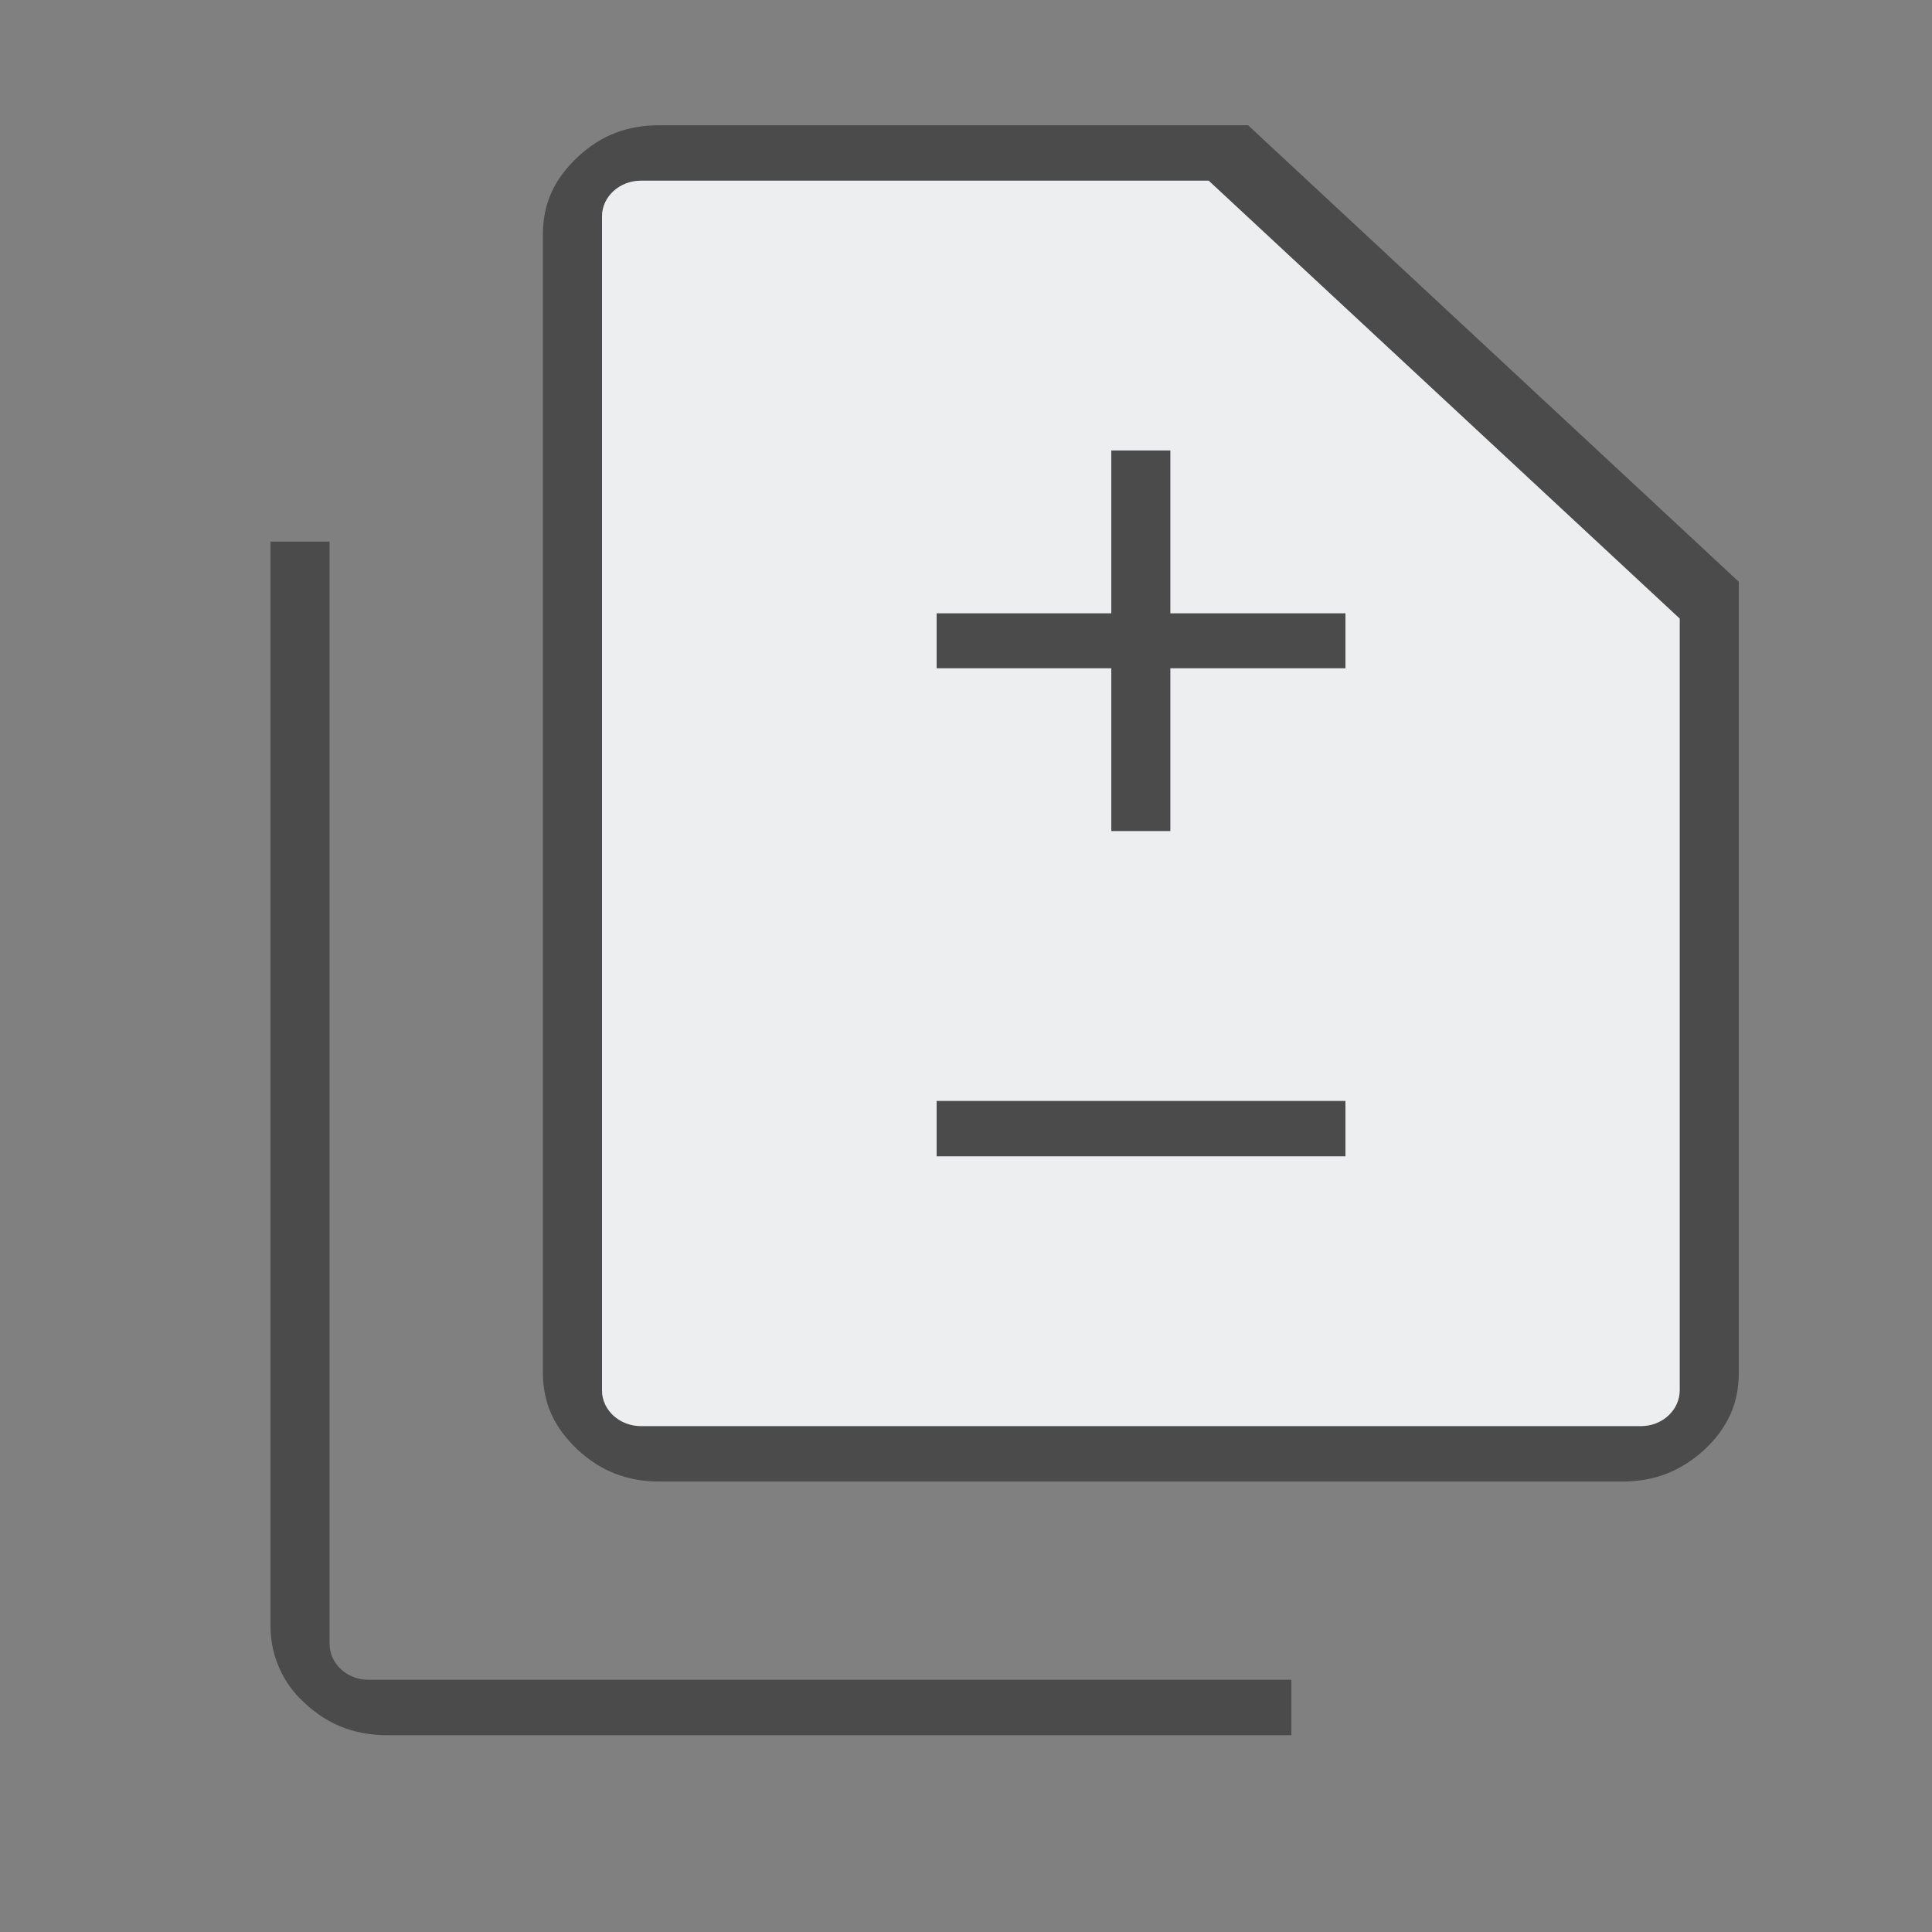
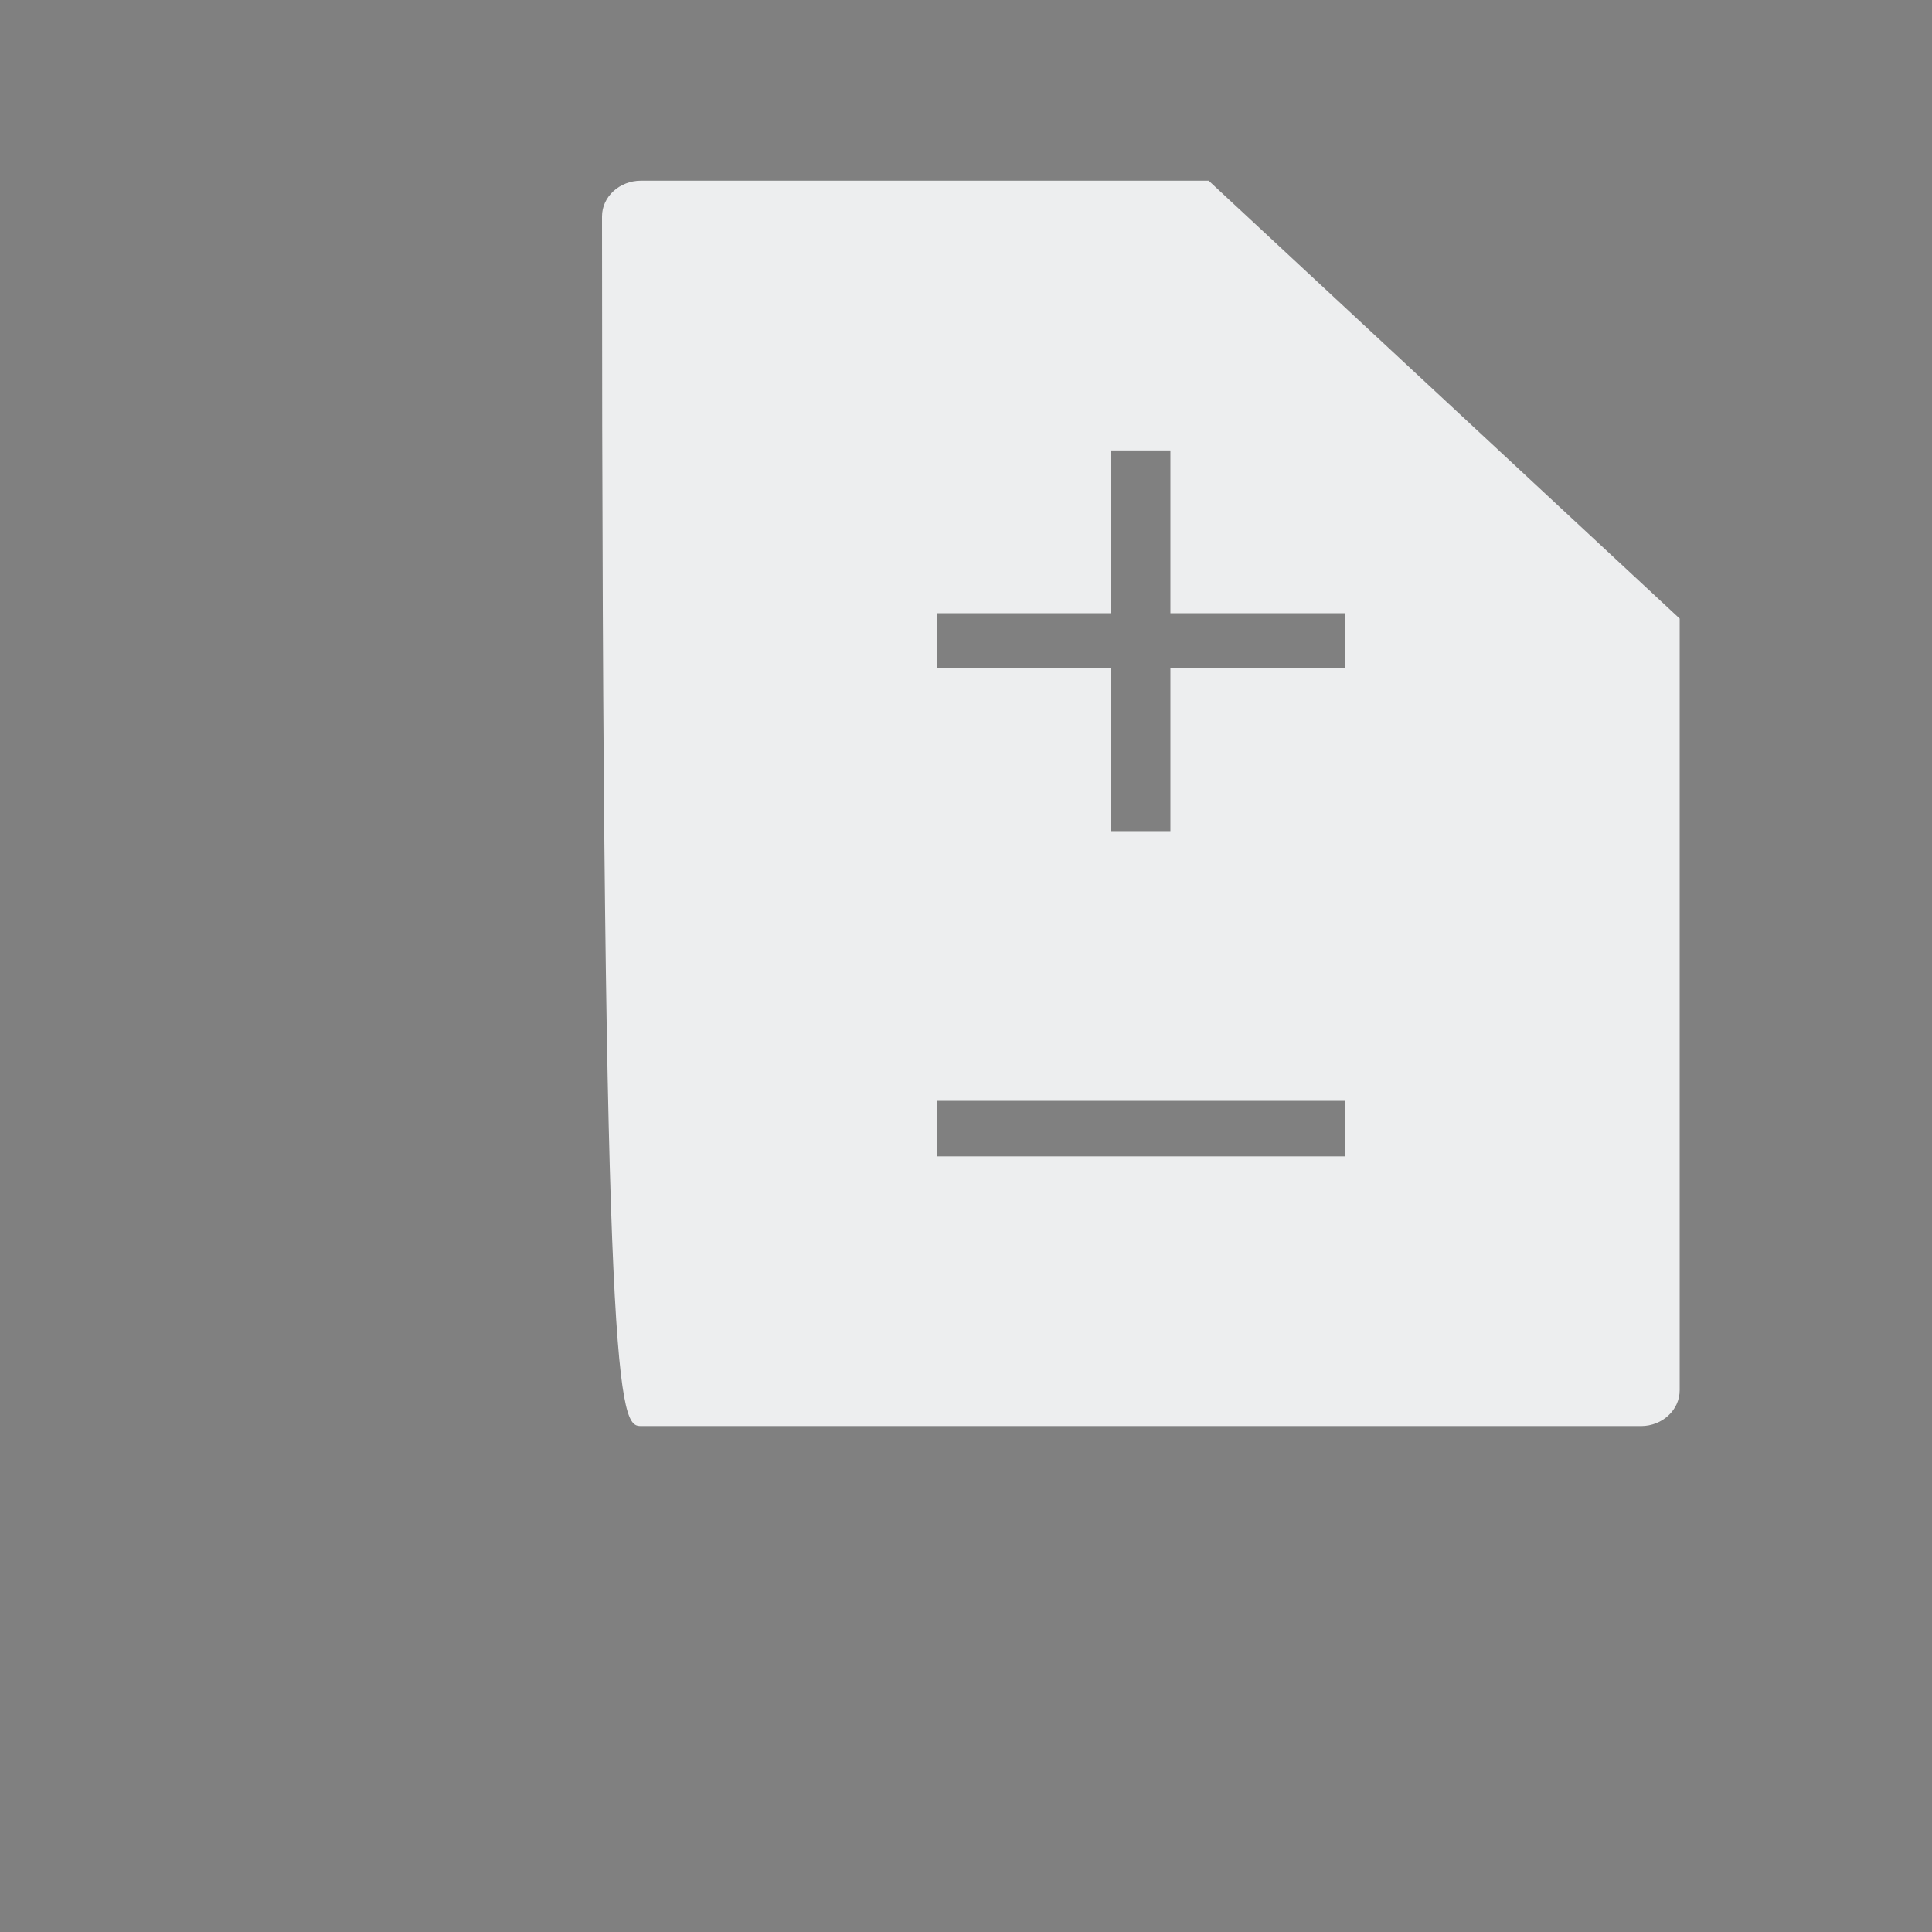
<svg xmlns="http://www.w3.org/2000/svg" width="50" height="50" viewBox="0 0 50 50" fill="none">
  <rect x="0" y="0" width="50" height="50" fill="#808080" stroke="none" />
-   <path d="M30.29 15.87V11.657H28.76V15.87H24.24V17.296H28.76V21.509H30.29V17.296H34.82V15.87H30.29ZM24.24 28.491V29.926H34.82V28.491H24.24ZM30.29 15.87V11.657H28.76V15.87H24.24V17.296H28.76V21.509H30.29V17.296H34.82V15.87H30.29ZM24.24 28.491V29.926H34.82V28.491H24.24ZM24.24 29.926H34.82V28.491H24.24V29.926ZM30.29 15.87V11.657H28.76V15.87H24.24V17.296H28.76V21.509H30.29V17.296H34.82V15.87H30.29ZM32.3 3.241H17.08C16.23 3.241 15.55 3.5 14.95 4.065C14.34 4.639 14.05 5.269 14.05 6.065V35.519C14.05 36.315 14.34 36.944 14.95 37.519C15.55 38.074 16.23 38.343 17.08 38.343H41.97C42.82 38.343 43.5 38.074 44.11 37.519C44.72 36.944 45 36.315 45 35.519V15.056L32.3 3.241ZM43.47 35.981C43.47 36.491 43.02 36.907 42.47 36.907H16.59C16.03 36.907 15.58 36.491 15.58 35.981V5.602C15.58 5.093 16.03 4.676 16.59 4.676H31.28L43.47 16.009V35.981ZM24.24 29.926H34.82V28.491H24.24V29.926ZM30.29 11.657H28.76V15.87H24.24V17.296H28.76V21.509H30.29V17.296H34.82V15.87H30.29V11.657ZM30.29 15.87V11.657H28.76V15.87H24.24V17.296H28.76V21.509H30.29V17.296H34.82V15.87H30.29ZM24.24 28.491V29.926H34.82V28.491H24.24ZM9.53 43.472C8.98 43.472 8.53 43.056 8.53 42.546V14.018H7V42.083C7 42.769 7.26 43.444 7.76 43.954C8.4 44.602 9.12 44.907 10.03 44.907H33.42V43.472H9.53Z" fill="#4B4B4B" />
-   <path d="M31.28 4.676H16.59C16.03 4.676 15.58 5.092 15.58 5.602V35.981C15.58 36.491 16.03 36.907 16.59 36.907H42.47C43.02 36.907 43.47 36.491 43.47 35.981V16.009L31.28 4.676ZM34.82 15.87V17.296H30.29V21.509H28.76V17.296H24.24V15.87H28.76V11.657H30.29V15.87H34.82ZM24.24 29.926V28.491H34.82V29.926H24.24Z" fill="#EDEEEF" />
+   <path d="M31.28 4.676H16.59C16.03 4.676 15.58 5.092 15.58 5.602C15.58 36.491 16.03 36.907 16.59 36.907H42.47C43.02 36.907 43.47 36.491 43.47 35.981V16.009L31.28 4.676ZM34.82 15.87V17.296H30.29V21.509H28.76V17.296H24.24V15.87H28.76V11.657H30.29V15.87H34.82ZM24.24 29.926V28.491H34.82V29.926H24.24Z" fill="#EDEEEF" />
</svg>